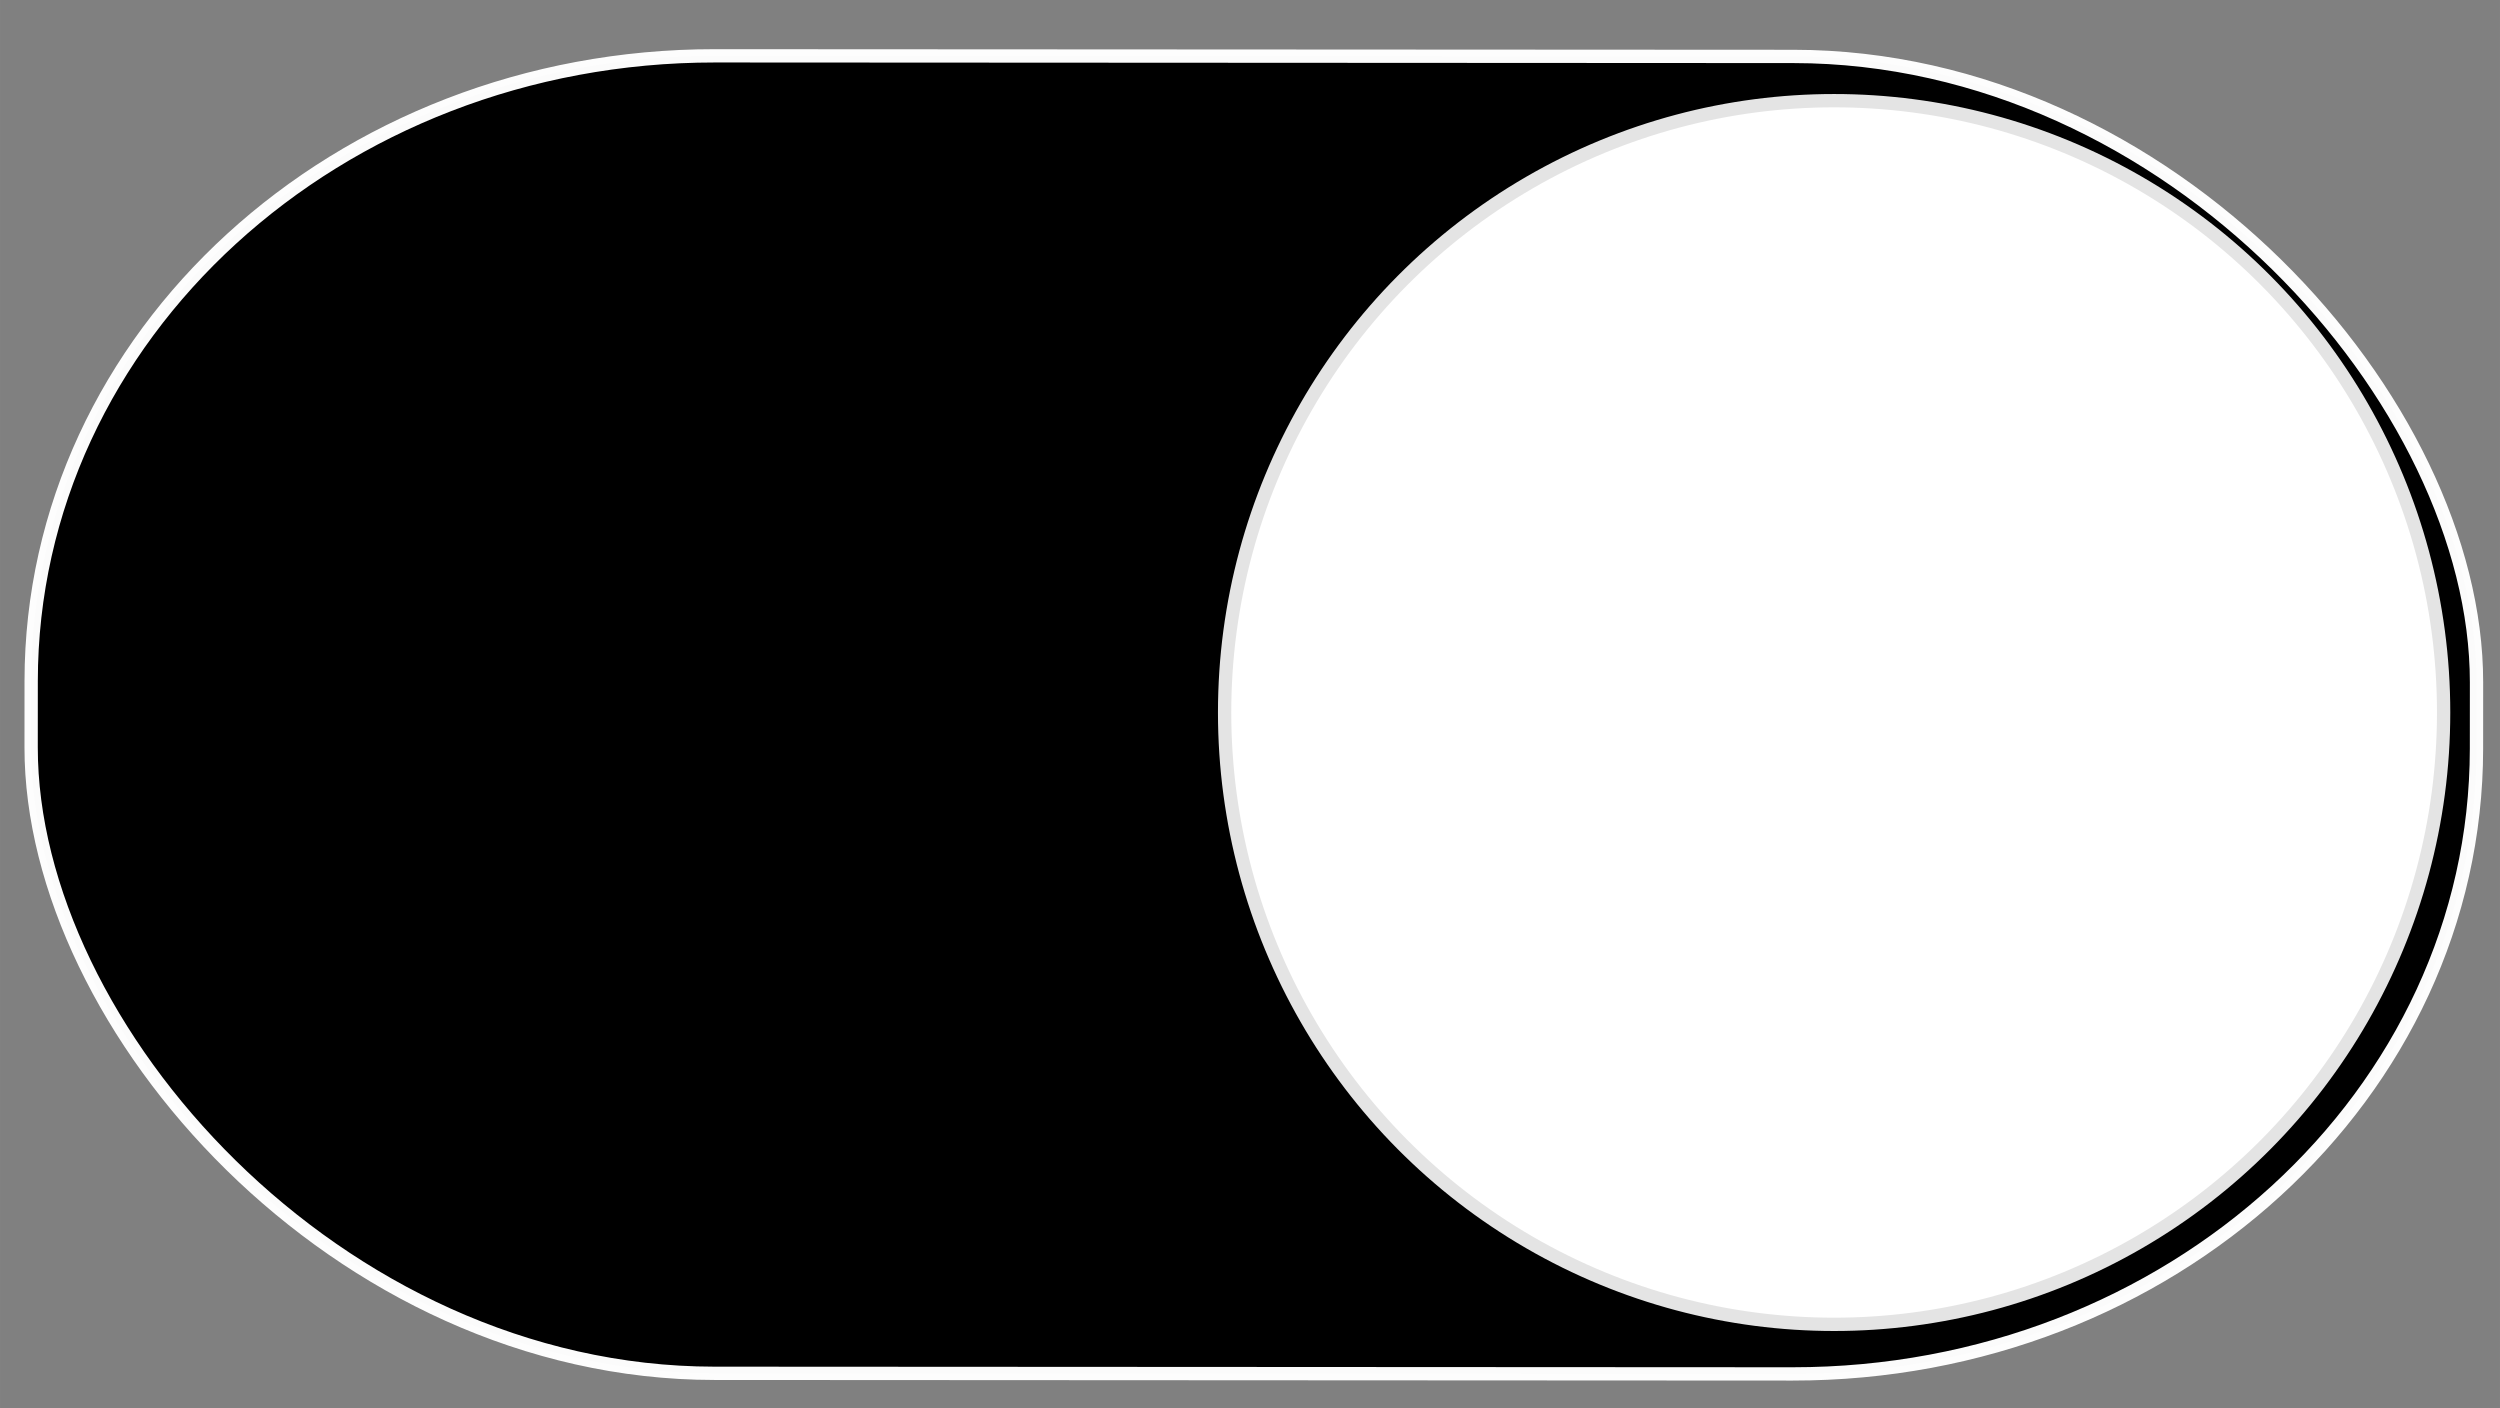
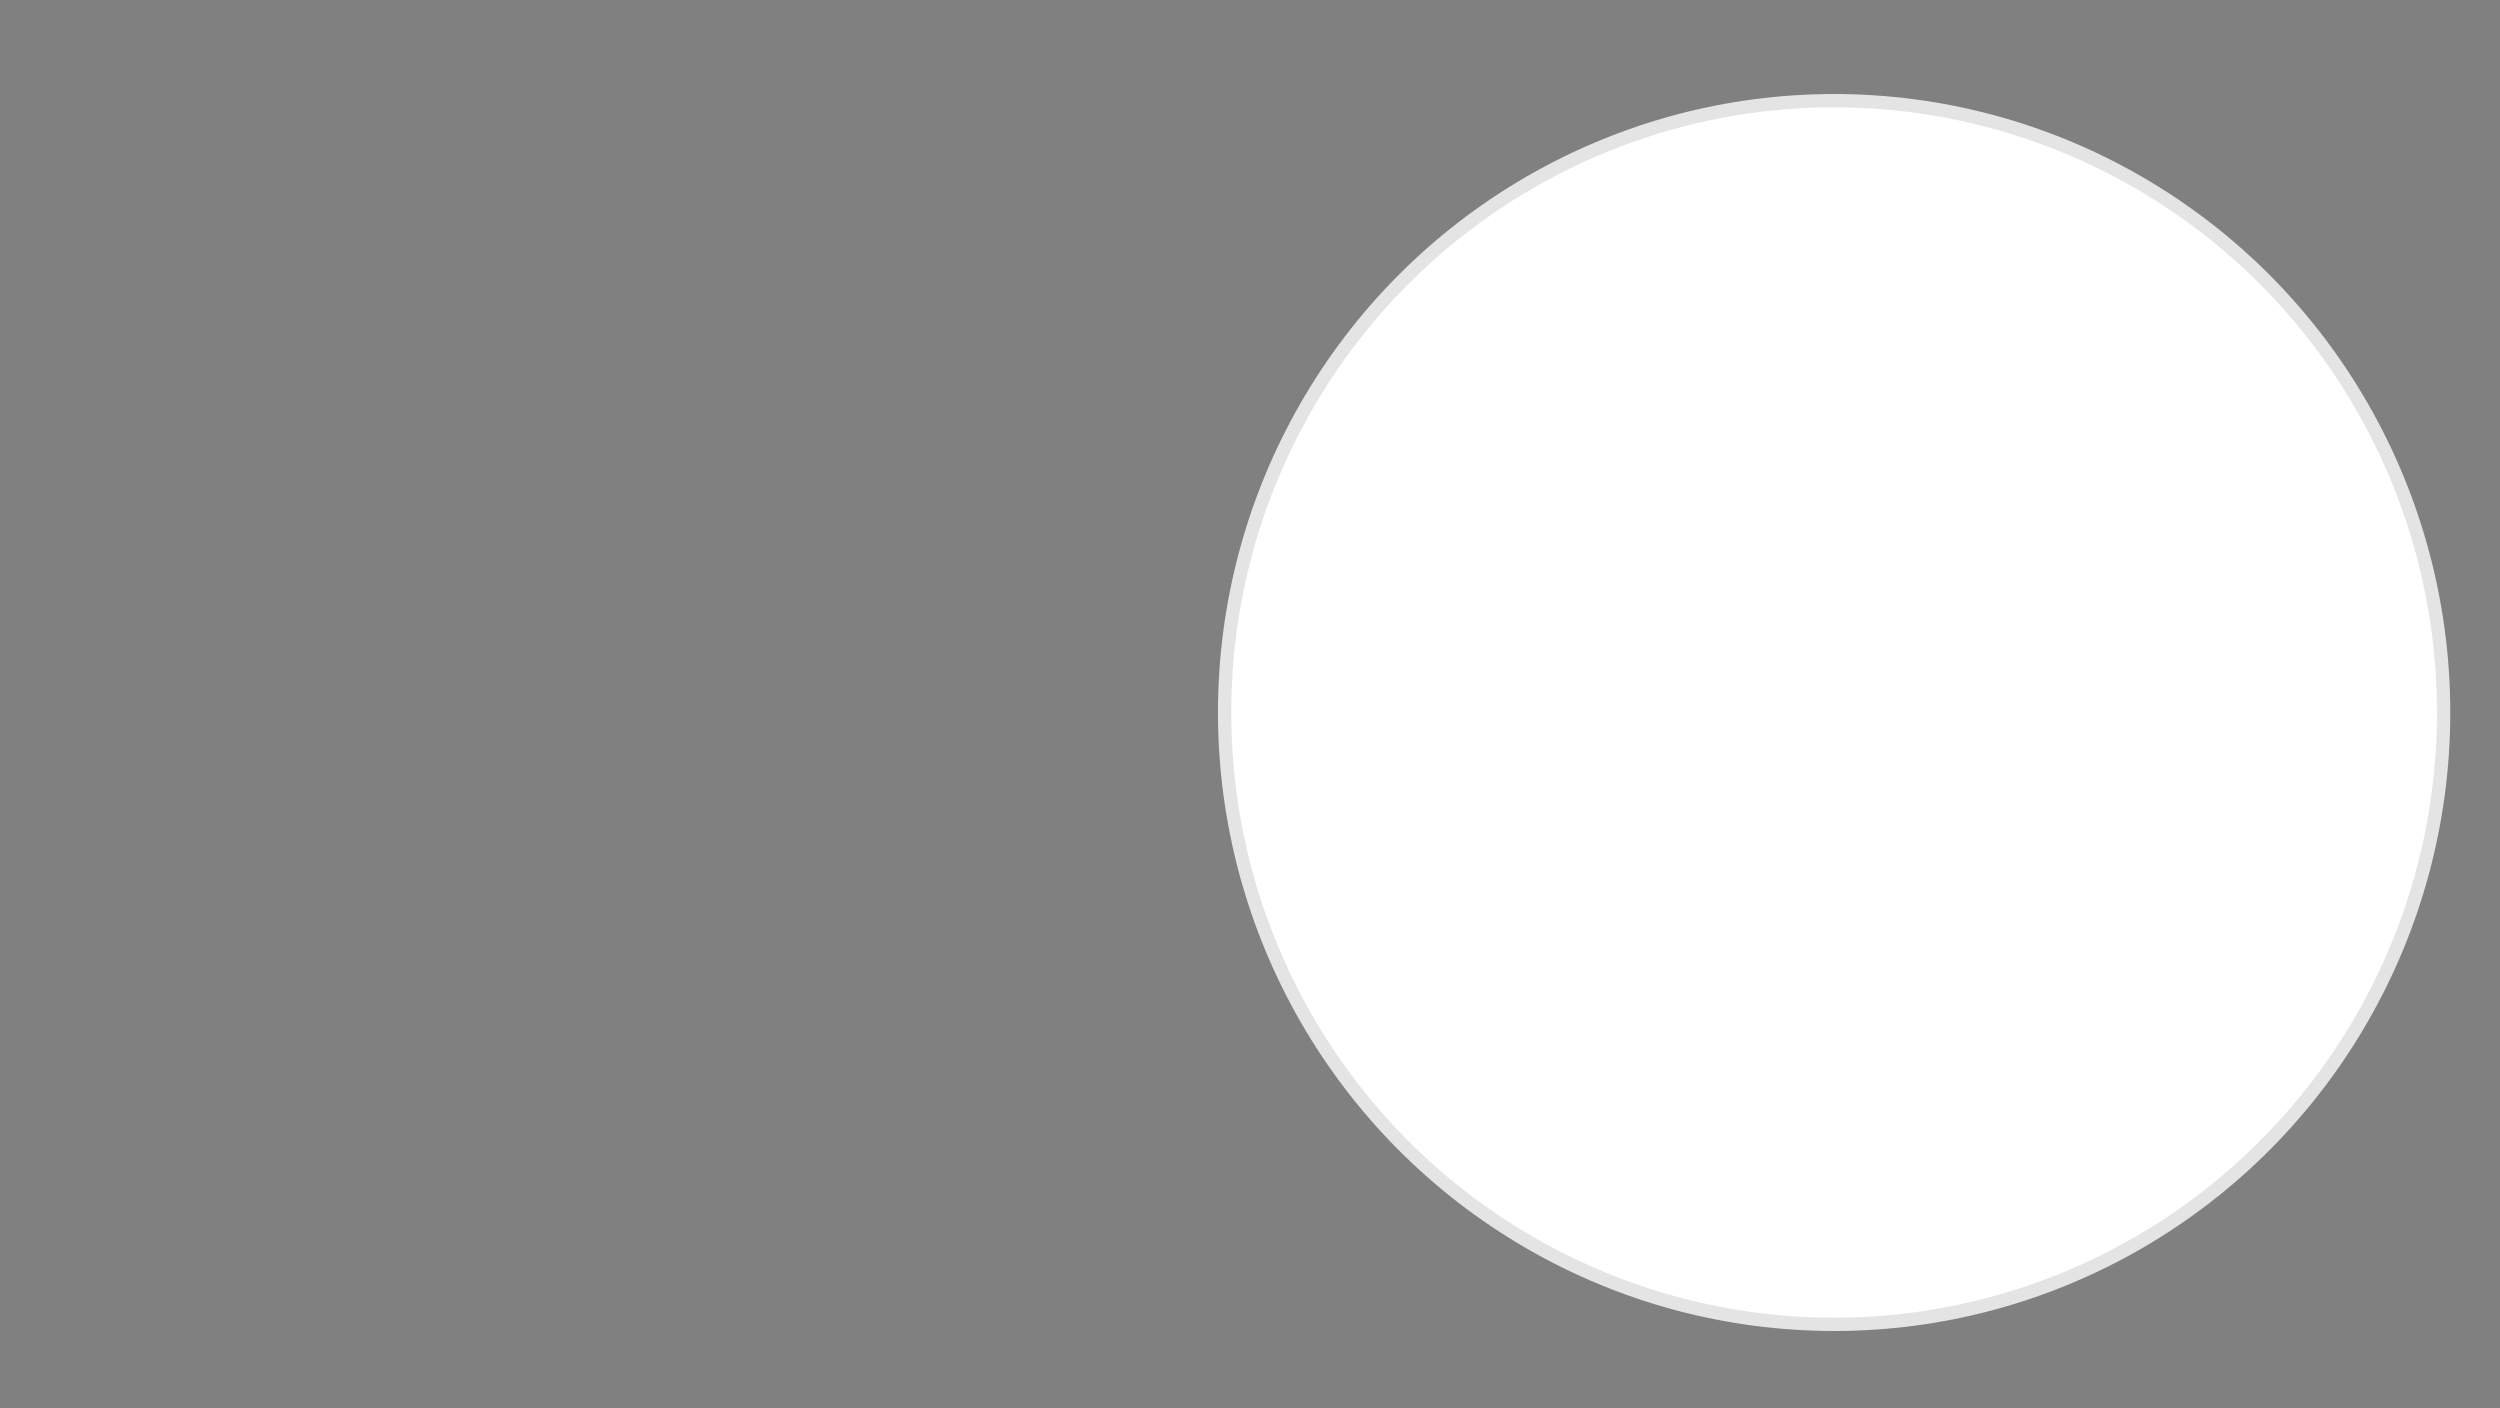
<svg xmlns="http://www.w3.org/2000/svg" xmlns:ns1="http://www.inkscape.org/namespaces/inkscape" xmlns:ns2="http://sodipodi.sourceforge.net/DTD/sodipodi-0.dtd" xmlns:xlink="http://www.w3.org/1999/xlink" width="142" height="80" viewBox="0 0 37.571 21.167" version="1.1" id="svg4662" ns1:version="0.92.2 (5c3e80d, 2017-08-06)" ns2:docname="ios_on_fill.svg">
  <rect x="0" y="0" width="37.571" height="21.167" fill="#808080" stroke="none" />
  <defs id="defs4656">
    <linearGradient ns1:collect="always" id="linearGradient5219-5">
      <stop style="stop-color:#000000;stop-opacity:1;" offset="0" id="stop5215" />
      <stop style="stop-color:#000000;stop-opacity:0;" offset="1" id="stop5217" />
    </linearGradient>
    <linearGradient ns1:collect="always" xlink:href="#linearGradient5219-5" id="linearGradient5228" gradientUnits="userSpaceOnUse" x1="60.002" y1="286.176" x2="69.49" y2="287.111" />
    <filter ns1:collect="always" style="color-interpolation-filters:sRGB" id="filter1996" x="-0.204" width="1.409" y="-0.204" height="1.407">
      <feGaussianBlur ns1:collect="always" stdDeviation="1.56" id="feGaussianBlur1998" />
    </filter>
  </defs>
  <ns2:namedview id="base" pagecolor="#ffffff" bordercolor="#666666" borderopacity="1.0" ns1:pageopacity="0.0" ns1:pageshadow="2" ns1:zoom="3.959798" ns1:cx="23.511965" ns1:cy="51.355975" ns1:document-units="mm" ns1:current-layer="layer1" showgrid="false" units="px" ns1:pagecheckerboard="false" borderlayer="false" ns1:window-width="1920" ns1:window-height="1030" ns1:window-x="1672" ns1:window-y="-8" ns1:window-maximized="1" ns1:showpageshadow="false" showborder="false" />
  <g ns1:groupmode="layer" id="layer6" ns1:label="Ebene 3" style="display:inline">
-     <rect style="opacity:1;fill:#000000;fill-opacity:1;fill-rule:nonzero;stroke:#ffffff;stroke-width:0.2;stroke-miterlimit:4;stroke-dasharray:none;stroke-opacity:0.982" id="rect5207-9" width="36.75" height="19.8" x="0.474" y="0.833" rx="10.272" ry="9.401" transform="rotate(0.032)" />
-   </g>
+     </g>
  <g ns1:groupmode="layer" id="layer3" ns1:label="Button" style="display:inline">
    <ellipse style="opacity:1;fill:#ffffff;fill-opacity:1;fill-rule:nonzero;stroke:#e4e4e4;stroke-width:0.2;stroke-miterlimit:4;stroke-dasharray:none;stroke-opacity:1" id="path5211" cx="27.564" cy="10.708" rx="9.16" ry="9.195" />
  </g>
</svg>